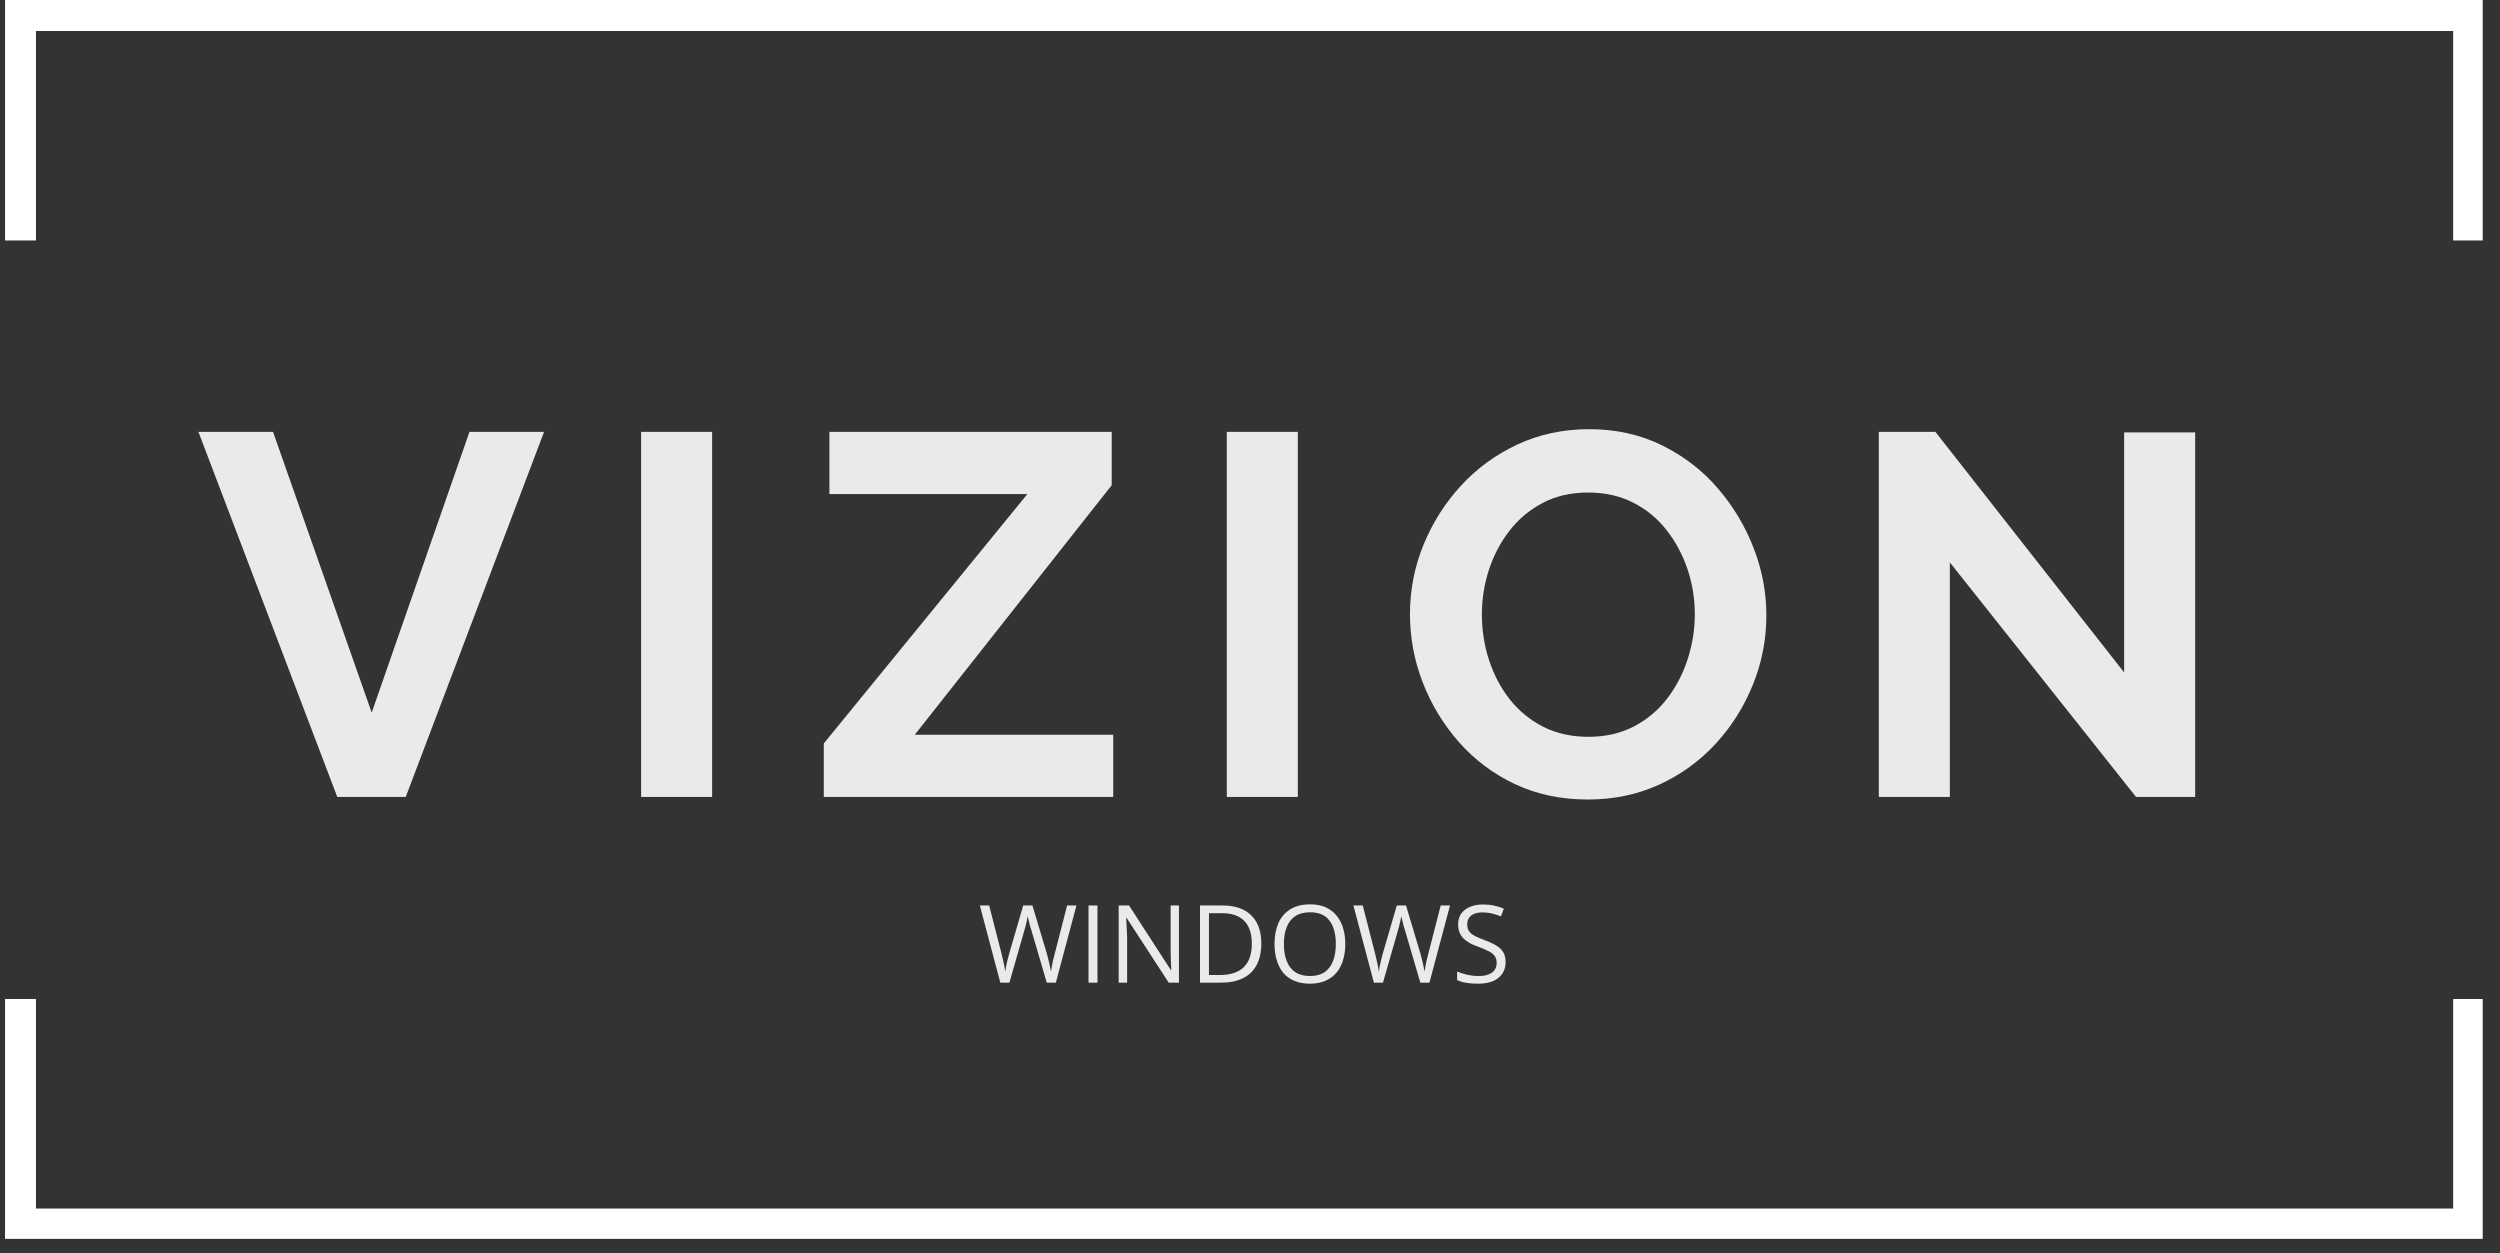
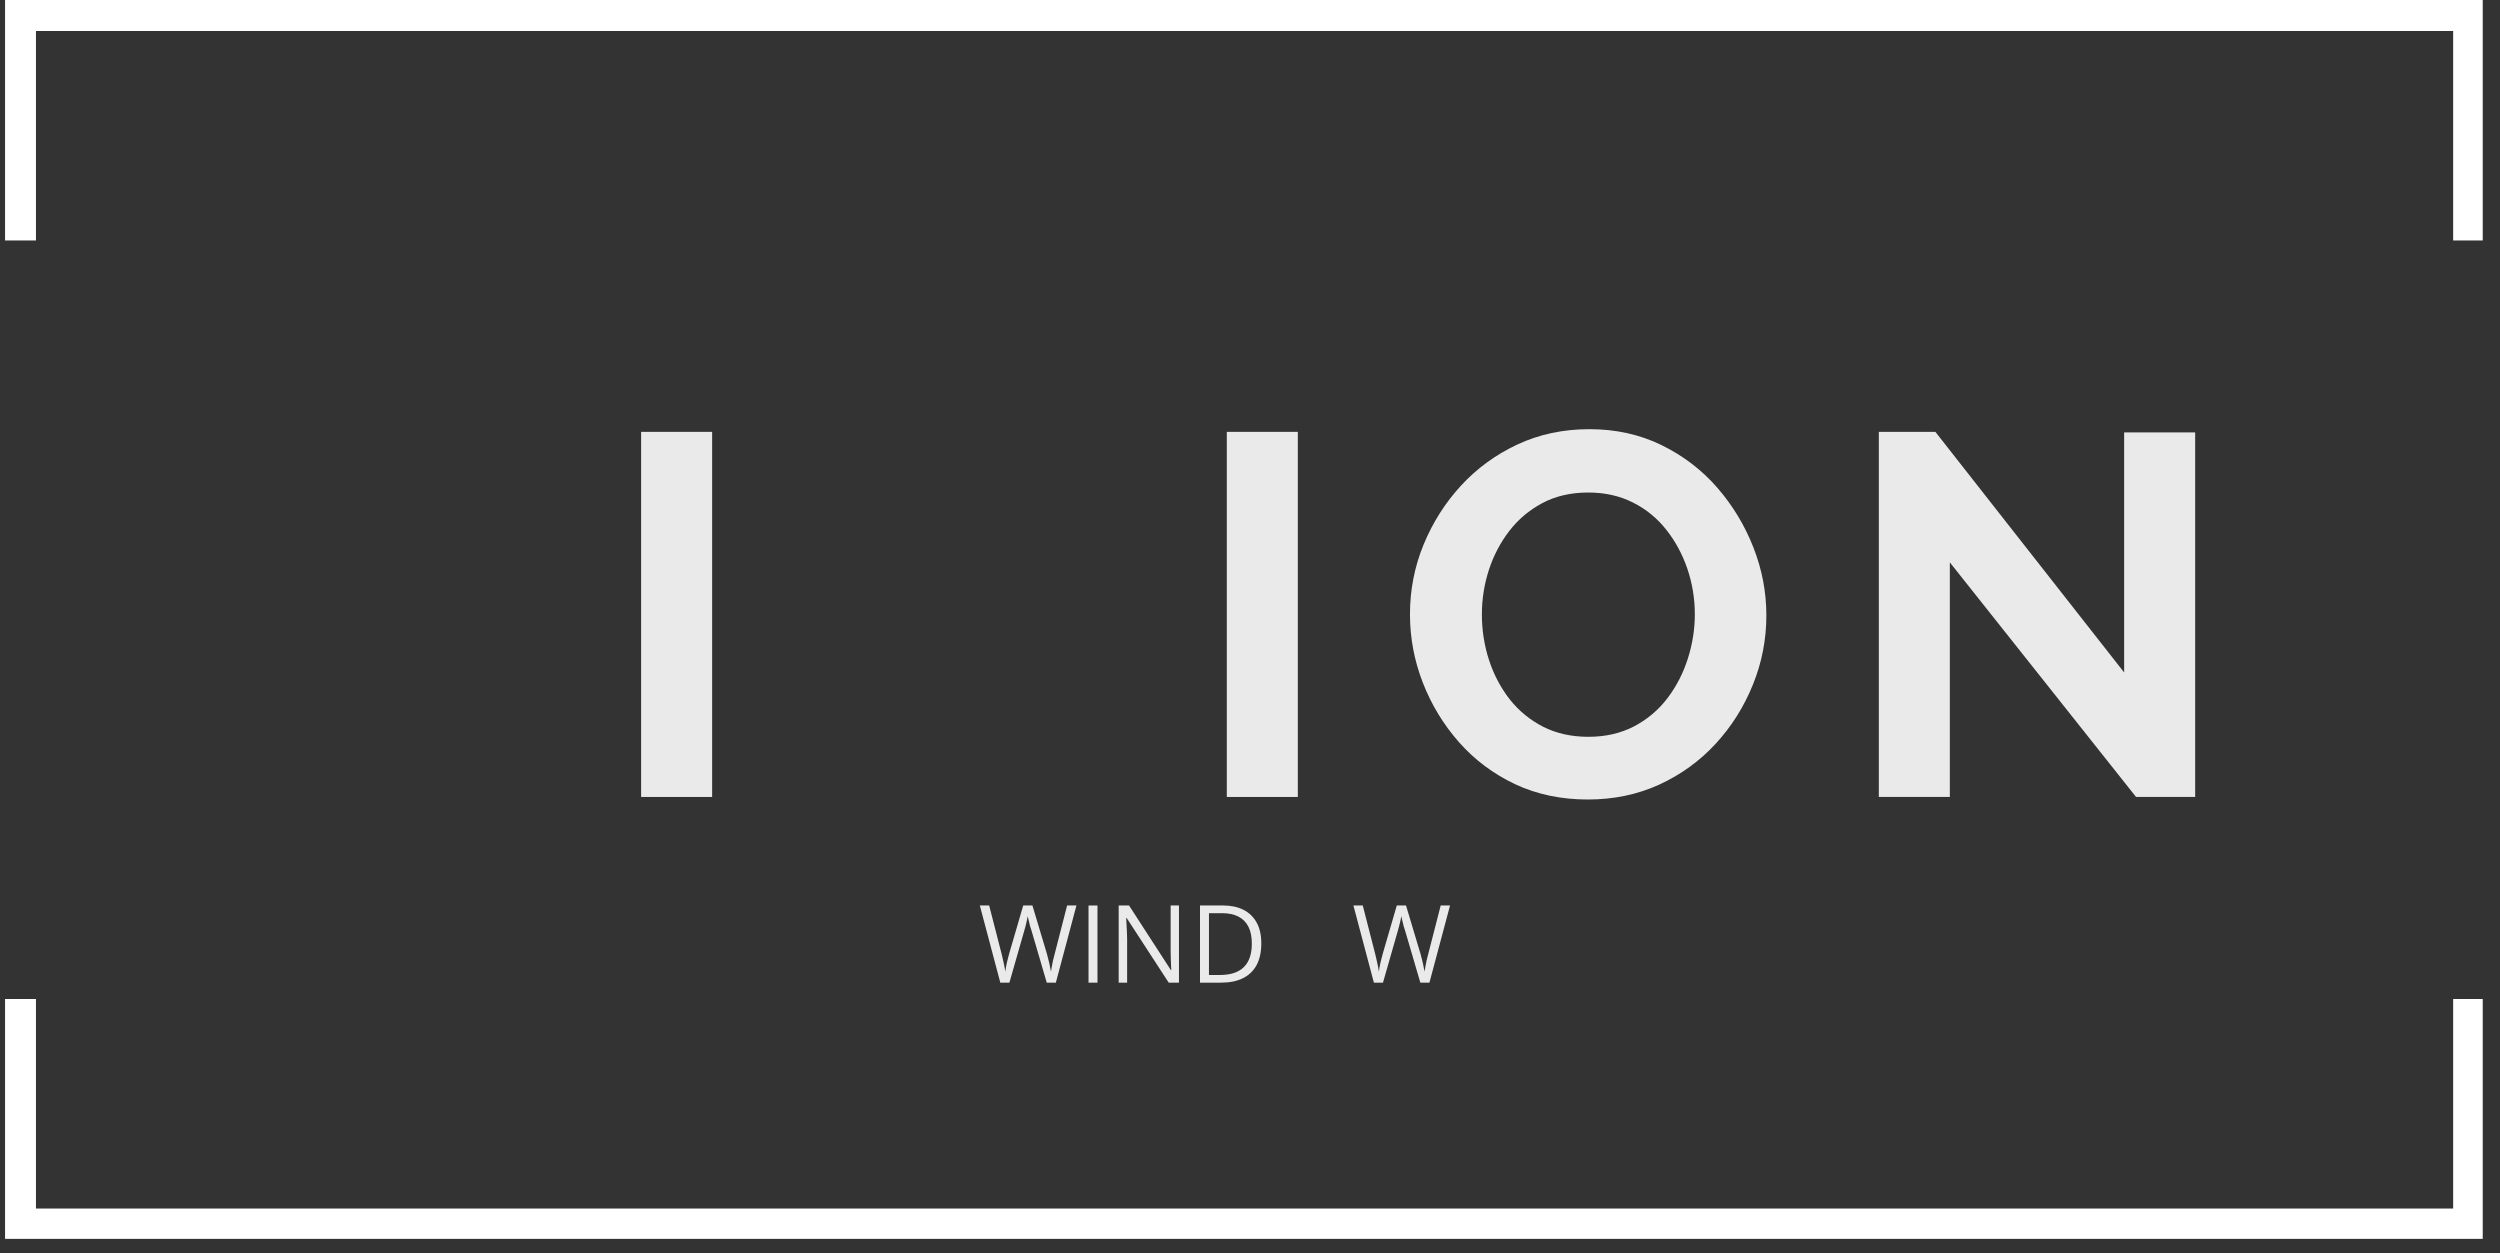
<svg xmlns="http://www.w3.org/2000/svg" version="1.0" preserveAspectRatio="xMidYMid meet" height="204" viewBox="0 0 305.25 153" zoomAndPan="magnify" width="407">
  <rect x="0" y="0" width="305.25" height="153" fill="#333333" stroke="none" />
  <defs>
    <g />
    <clipPath id="d24807a1fa">
      <path clip-rule="nonzero" d="M 0.617 0 L 303.141 0 L 303.141 151.262 L 0.617 151.262 Z M 0.617 0" />
    </clipPath>
  </defs>
  <g clip-path="url(#d24807a1fa)">
    <path fill-rule="evenodd" fill-opacity="1" d="M 0.617 0 L 303.305 0 L 303.305 29.363 L 299.531 29.363 L 299.531 3.785 L 4.391 3.785 L 4.391 29.363 L 0.617 29.363 Z M 303.305 121.977 L 303.305 151.344 L 0.617 151.344 L 0.617 121.977 L 4.391 121.977 L 4.391 147.559 L 299.531 147.559 L 299.531 121.977 Z M 303.305 121.977" fill="#ffffff" />
  </g>
  <g fill-opacity="1" fill="#eaeaea">
    <g transform="translate(24.103, 97.308)">
      <g>
-         <path d="M 9.234 -44.578 L 21.281 -10.297 L 33.219 -44.578 L 42.328 -44.578 L 25.438 0 L 17.078 0 L 0.125 -44.578 Z M 9.234 -44.578" />
-       </g>
+         </g>
    </g>
  </g>
  <g fill-opacity="1" fill="#eaeaea">
    <g transform="translate(73.64, 97.308)">
      <g>
        <path d="M 4.641 0 L 4.641 -44.578 L 13.312 -44.578 L 13.312 0 Z M 4.641 0" />
      </g>
    </g>
  </g>
  <g fill-opacity="1" fill="#eaeaea">
    <g transform="translate(98.692, 97.308)">
      <g>
-         <path d="M 1.891 -6.531 L 26.75 -36.984 L 2.578 -36.984 L 2.578 -44.578 L 37.047 -44.578 L 37.047 -38.062 L 13 -7.594 L 37.234 -7.594 L 37.234 0 L 1.891 0 Z M 1.891 -6.531" />
-       </g>
+         </g>
    </g>
  </g>
  <g fill-opacity="1" fill="#eaeaea">
    <g transform="translate(145.152, 97.308)">
      <g>
        <path d="M 4.641 0 L 4.641 -44.578 L 13.312 -44.578 L 13.312 0 Z M 4.641 0" />
      </g>
    </g>
  </g>
  <g fill-opacity="1" fill="#eaeaea">
    <g transform="translate(170.204, 97.308)">
      <g>
        <path d="M 23.672 0.312 C 20.41 0.312 17.445 -0.312 14.781 -1.562 C 12.125 -2.82 9.844 -4.531 7.938 -6.688 C 6.039 -8.844 4.566 -11.27 3.516 -13.969 C 2.473 -16.664 1.953 -19.441 1.953 -22.297 C 1.953 -25.266 2.504 -28.098 3.609 -30.797 C 4.723 -33.504 6.25 -35.91 8.188 -38.016 C 10.133 -40.129 12.438 -41.805 15.094 -43.047 C 17.758 -44.285 20.68 -44.906 23.859 -44.906 C 27.086 -44.906 30.031 -44.254 32.688 -42.953 C 35.344 -41.648 37.613 -39.91 39.5 -37.734 C 41.383 -35.555 42.848 -33.129 43.891 -30.453 C 44.941 -27.773 45.469 -25.016 45.469 -22.172 C 45.469 -19.234 44.922 -16.414 43.828 -13.719 C 42.742 -11.02 41.227 -8.613 39.281 -6.5 C 37.332 -4.383 35.031 -2.719 32.375 -1.5 C 29.719 -0.289 26.816 0.312 23.672 0.312 Z M 10.734 -22.297 C 10.734 -20.367 11.023 -18.504 11.609 -16.703 C 12.203 -14.898 13.051 -13.297 14.156 -11.891 C 15.27 -10.492 16.629 -9.383 18.234 -8.562 C 19.848 -7.75 21.68 -7.344 23.734 -7.344 C 25.828 -7.344 27.691 -7.77 29.328 -8.625 C 30.961 -9.488 32.32 -10.641 33.406 -12.078 C 34.5 -13.523 35.328 -15.141 35.891 -16.922 C 36.453 -18.703 36.734 -20.492 36.734 -22.297 C 36.734 -24.223 36.43 -26.07 35.828 -27.844 C 35.223 -29.625 34.363 -31.219 33.25 -32.625 C 32.145 -34.031 30.785 -35.141 29.172 -35.953 C 27.555 -36.766 25.742 -37.172 23.734 -37.172 C 21.598 -37.172 19.723 -36.738 18.109 -35.875 C 16.504 -35.02 15.156 -33.879 14.062 -32.453 C 12.977 -31.035 12.148 -29.445 11.578 -27.688 C 11.016 -25.938 10.734 -24.141 10.734 -22.297 Z M 10.734 -22.297" />
      </g>
    </g>
  </g>
  <g fill-opacity="1" fill="#eaeaea">
    <g transform="translate(224.763, 97.308)">
      <g>
        <path d="M 13.312 -28.641 L 13.312 0 L 4.641 0 L 4.641 -44.578 L 11.547 -44.578 L 34.594 -15.203 L 34.594 -44.516 L 43.266 -44.516 L 43.266 0 L 36.047 0 Z M 13.312 -28.641" />
      </g>
    </g>
  </g>
  <g fill-opacity="1" fill="#eaeaea">
    <g transform="translate(119.45, 119.983)">
      <g>
        <path d="M 11.984 -9.422 L 9.469 0 L 8.359 0 L 6.5 -6.344 C 6.438 -6.52 6.379 -6.695 6.328 -6.875 C 6.285 -7.062 6.242 -7.238 6.203 -7.406 C 6.16 -7.57 6.125 -7.719 6.094 -7.844 C 6.062 -7.969 6.039 -8.062 6.031 -8.125 C 6.02 -8.062 6.004 -7.969 5.984 -7.844 C 5.961 -7.719 5.93 -7.57 5.891 -7.406 C 5.859 -7.25 5.816 -7.078 5.766 -6.891 C 5.711 -6.703 5.66 -6.516 5.609 -6.328 L 3.797 0 L 2.688 0 L 0.188 -9.422 L 1.328 -9.422 L 2.844 -3.516 C 2.895 -3.316 2.941 -3.117 2.984 -2.922 C 3.035 -2.734 3.078 -2.547 3.109 -2.359 C 3.148 -2.18 3.188 -2.004 3.219 -1.828 C 3.25 -1.66 3.273 -1.5 3.297 -1.344 C 3.316 -1.508 3.344 -1.68 3.375 -1.859 C 3.414 -2.047 3.453 -2.234 3.484 -2.422 C 3.523 -2.609 3.57 -2.797 3.625 -2.984 C 3.676 -3.18 3.727 -3.379 3.781 -3.578 L 5.484 -9.422 L 6.609 -9.422 L 8.375 -3.531 C 8.438 -3.32 8.488 -3.117 8.531 -2.922 C 8.582 -2.734 8.629 -2.547 8.672 -2.359 C 8.711 -2.172 8.75 -1.988 8.781 -1.812 C 8.812 -1.645 8.844 -1.488 8.875 -1.344 C 8.906 -1.551 8.941 -1.77 8.984 -2 C 9.023 -2.227 9.07 -2.469 9.125 -2.719 C 9.188 -2.977 9.254 -3.242 9.328 -3.516 L 10.844 -9.422 Z M 11.984 -9.422" />
      </g>
    </g>
    <g transform="translate(131.627, 119.983)">
      <g>
        <path d="M 1.281 0 L 1.281 -9.422 L 2.375 -9.422 L 2.375 0 Z M 1.281 0" />
      </g>
    </g>
    <g transform="translate(135.31, 119.983)">
      <g>
        <path d="M 8.641 0 L 7.391 0 L 2.25 -7.906 L 2.203 -7.906 C 2.211 -7.695 2.223 -7.457 2.234 -7.188 C 2.254 -6.914 2.27 -6.629 2.281 -6.328 C 2.301 -6.023 2.312 -5.719 2.312 -5.406 L 2.312 0 L 1.281 0 L 1.281 -9.422 L 2.547 -9.422 L 7.656 -1.531 L 7.703 -1.531 C 7.691 -1.688 7.68 -1.898 7.672 -2.172 C 7.66 -2.453 7.648 -2.75 7.641 -3.062 C 7.629 -3.383 7.625 -3.68 7.625 -3.953 L 7.625 -9.422 L 8.641 -9.422 Z M 8.641 0" />
      </g>
    </g>
    <g transform="translate(145.239, 119.983)">
      <g>
        <path d="M 8.766 -4.797 C 8.766 -3.734 8.57 -2.848 8.188 -2.141 C 7.801 -1.43 7.238 -0.895 6.5 -0.531 C 5.77 -0.176 4.883 0 3.844 0 L 1.281 0 L 1.281 -9.422 L 4.125 -9.422 C 5.082 -9.422 5.906 -9.242 6.594 -8.891 C 7.289 -8.535 7.828 -8.016 8.203 -7.328 C 8.578 -6.648 8.766 -5.805 8.766 -4.797 Z M 7.609 -4.766 C 7.609 -5.609 7.469 -6.301 7.188 -6.844 C 6.906 -7.395 6.492 -7.805 5.953 -8.078 C 5.41 -8.348 4.742 -8.484 3.953 -8.484 L 2.375 -8.484 L 2.375 -0.938 L 3.719 -0.938 C 5.008 -0.938 5.977 -1.254 6.625 -1.891 C 7.281 -2.535 7.609 -3.492 7.609 -4.766 Z M 7.609 -4.766" />
      </g>
    </g>
    <g transform="translate(154.808, 119.983)">
      <g>
-         <path d="M 9.453 -4.719 C 9.453 -3.988 9.359 -3.328 9.172 -2.734 C 8.992 -2.141 8.723 -1.629 8.359 -1.203 C 7.992 -0.773 7.539 -0.445 7 -0.219 C 6.469 0.008 5.848 0.125 5.141 0.125 C 4.41 0.125 3.773 0.008 3.234 -0.219 C 2.691 -0.445 2.238 -0.773 1.875 -1.203 C 1.52 -1.641 1.254 -2.156 1.078 -2.75 C 0.898 -3.344 0.812 -4.004 0.812 -4.734 C 0.812 -5.691 0.969 -6.535 1.281 -7.266 C 1.602 -7.992 2.086 -8.555 2.734 -8.953 C 3.379 -9.359 4.188 -9.562 5.156 -9.562 C 6.094 -9.562 6.879 -9.359 7.516 -8.953 C 8.148 -8.555 8.629 -7.992 8.953 -7.266 C 9.285 -6.547 9.453 -5.695 9.453 -4.719 Z M 1.953 -4.719 C 1.953 -3.914 2.066 -3.223 2.297 -2.641 C 2.523 -2.055 2.875 -1.602 3.344 -1.281 C 3.812 -0.969 4.41 -0.812 5.141 -0.812 C 5.867 -0.812 6.461 -0.969 6.922 -1.281 C 7.391 -1.602 7.734 -2.055 7.953 -2.641 C 8.18 -3.223 8.297 -3.914 8.297 -4.719 C 8.297 -5.938 8.039 -6.883 7.531 -7.562 C 7.031 -8.25 6.238 -8.594 5.156 -8.594 C 4.426 -8.594 3.82 -8.438 3.344 -8.125 C 2.875 -7.812 2.523 -7.363 2.297 -6.781 C 2.066 -6.207 1.953 -5.52 1.953 -4.719 Z M 1.953 -4.719" />
-       </g>
+         </g>
    </g>
    <g transform="translate(165.065, 119.983)">
      <g>
        <path d="M 11.984 -9.422 L 9.469 0 L 8.359 0 L 6.5 -6.344 C 6.438 -6.52 6.379 -6.695 6.328 -6.875 C 6.285 -7.062 6.242 -7.238 6.203 -7.406 C 6.16 -7.57 6.125 -7.719 6.094 -7.844 C 6.062 -7.969 6.039 -8.062 6.031 -8.125 C 6.02 -8.062 6.004 -7.969 5.984 -7.844 C 5.961 -7.719 5.93 -7.57 5.891 -7.406 C 5.859 -7.25 5.816 -7.078 5.766 -6.891 C 5.711 -6.703 5.66 -6.516 5.609 -6.328 L 3.797 0 L 2.688 0 L 0.188 -9.422 L 1.328 -9.422 L 2.844 -3.516 C 2.895 -3.316 2.941 -3.117 2.984 -2.922 C 3.035 -2.734 3.078 -2.547 3.109 -2.359 C 3.148 -2.18 3.188 -2.004 3.219 -1.828 C 3.25 -1.66 3.273 -1.5 3.297 -1.344 C 3.316 -1.508 3.344 -1.68 3.375 -1.859 C 3.414 -2.047 3.453 -2.234 3.484 -2.422 C 3.523 -2.609 3.57 -2.797 3.625 -2.984 C 3.676 -3.18 3.727 -3.379 3.781 -3.578 L 5.484 -9.422 L 6.609 -9.422 L 8.375 -3.531 C 8.438 -3.32 8.488 -3.117 8.531 -2.922 C 8.582 -2.734 8.629 -2.547 8.672 -2.359 C 8.711 -2.172 8.75 -1.988 8.781 -1.812 C 8.812 -1.645 8.844 -1.488 8.875 -1.344 C 8.906 -1.551 8.941 -1.77 8.984 -2 C 9.023 -2.227 9.07 -2.469 9.125 -2.719 C 9.188 -2.977 9.254 -3.242 9.328 -3.516 L 10.844 -9.422 Z M 11.984 -9.422" />
      </g>
    </g>
    <g transform="translate(177.242, 119.983)">
      <g>
-         <path d="M 6.594 -2.5 C 6.594 -1.945 6.453 -1.473 6.172 -1.078 C 5.898 -0.68 5.516 -0.379 5.016 -0.172 C 4.523 0.023 3.941 0.125 3.266 0.125 C 2.91 0.125 2.57 0.109 2.25 0.078 C 1.938 0.047 1.645 0 1.375 -0.062 C 1.113 -0.133 0.879 -0.219 0.672 -0.312 L 0.672 -1.359 C 0.992 -1.223 1.383 -1.098 1.844 -0.984 C 2.312 -0.867 2.801 -0.812 3.312 -0.812 C 3.781 -0.812 4.176 -0.875 4.5 -1 C 4.832 -1.133 5.082 -1.316 5.25 -1.547 C 5.414 -1.785 5.5 -2.078 5.5 -2.422 C 5.5 -2.734 5.426 -3 5.281 -3.219 C 5.145 -3.438 4.91 -3.633 4.578 -3.812 C 4.254 -3.988 3.812 -4.18 3.25 -4.391 C 2.844 -4.523 2.488 -4.676 2.188 -4.844 C 1.883 -5.02 1.629 -5.211 1.422 -5.422 C 1.211 -5.641 1.055 -5.891 0.953 -6.172 C 0.848 -6.453 0.797 -6.773 0.797 -7.141 C 0.797 -7.648 0.922 -8.082 1.172 -8.438 C 1.43 -8.789 1.785 -9.062 2.234 -9.25 C 2.691 -9.445 3.219 -9.547 3.812 -9.547 C 4.312 -9.547 4.773 -9.5 5.203 -9.406 C 5.629 -9.312 6.02 -9.188 6.375 -9.031 L 6.031 -8.094 C 5.695 -8.227 5.336 -8.344 4.953 -8.438 C 4.578 -8.531 4.188 -8.578 3.781 -8.578 C 3.375 -8.578 3.031 -8.52 2.75 -8.406 C 2.477 -8.289 2.27 -8.125 2.125 -7.906 C 1.977 -7.688 1.906 -7.43 1.906 -7.141 C 1.906 -6.805 1.973 -6.531 2.109 -6.312 C 2.254 -6.094 2.477 -5.898 2.781 -5.734 C 3.094 -5.566 3.5 -5.391 4 -5.203 C 4.551 -5.004 5.02 -4.789 5.406 -4.562 C 5.801 -4.332 6.098 -4.055 6.297 -3.734 C 6.492 -3.41 6.594 -3 6.594 -2.5 Z M 6.594 -2.5" />
-       </g>
+         </g>
    </g>
  </g>
</svg>